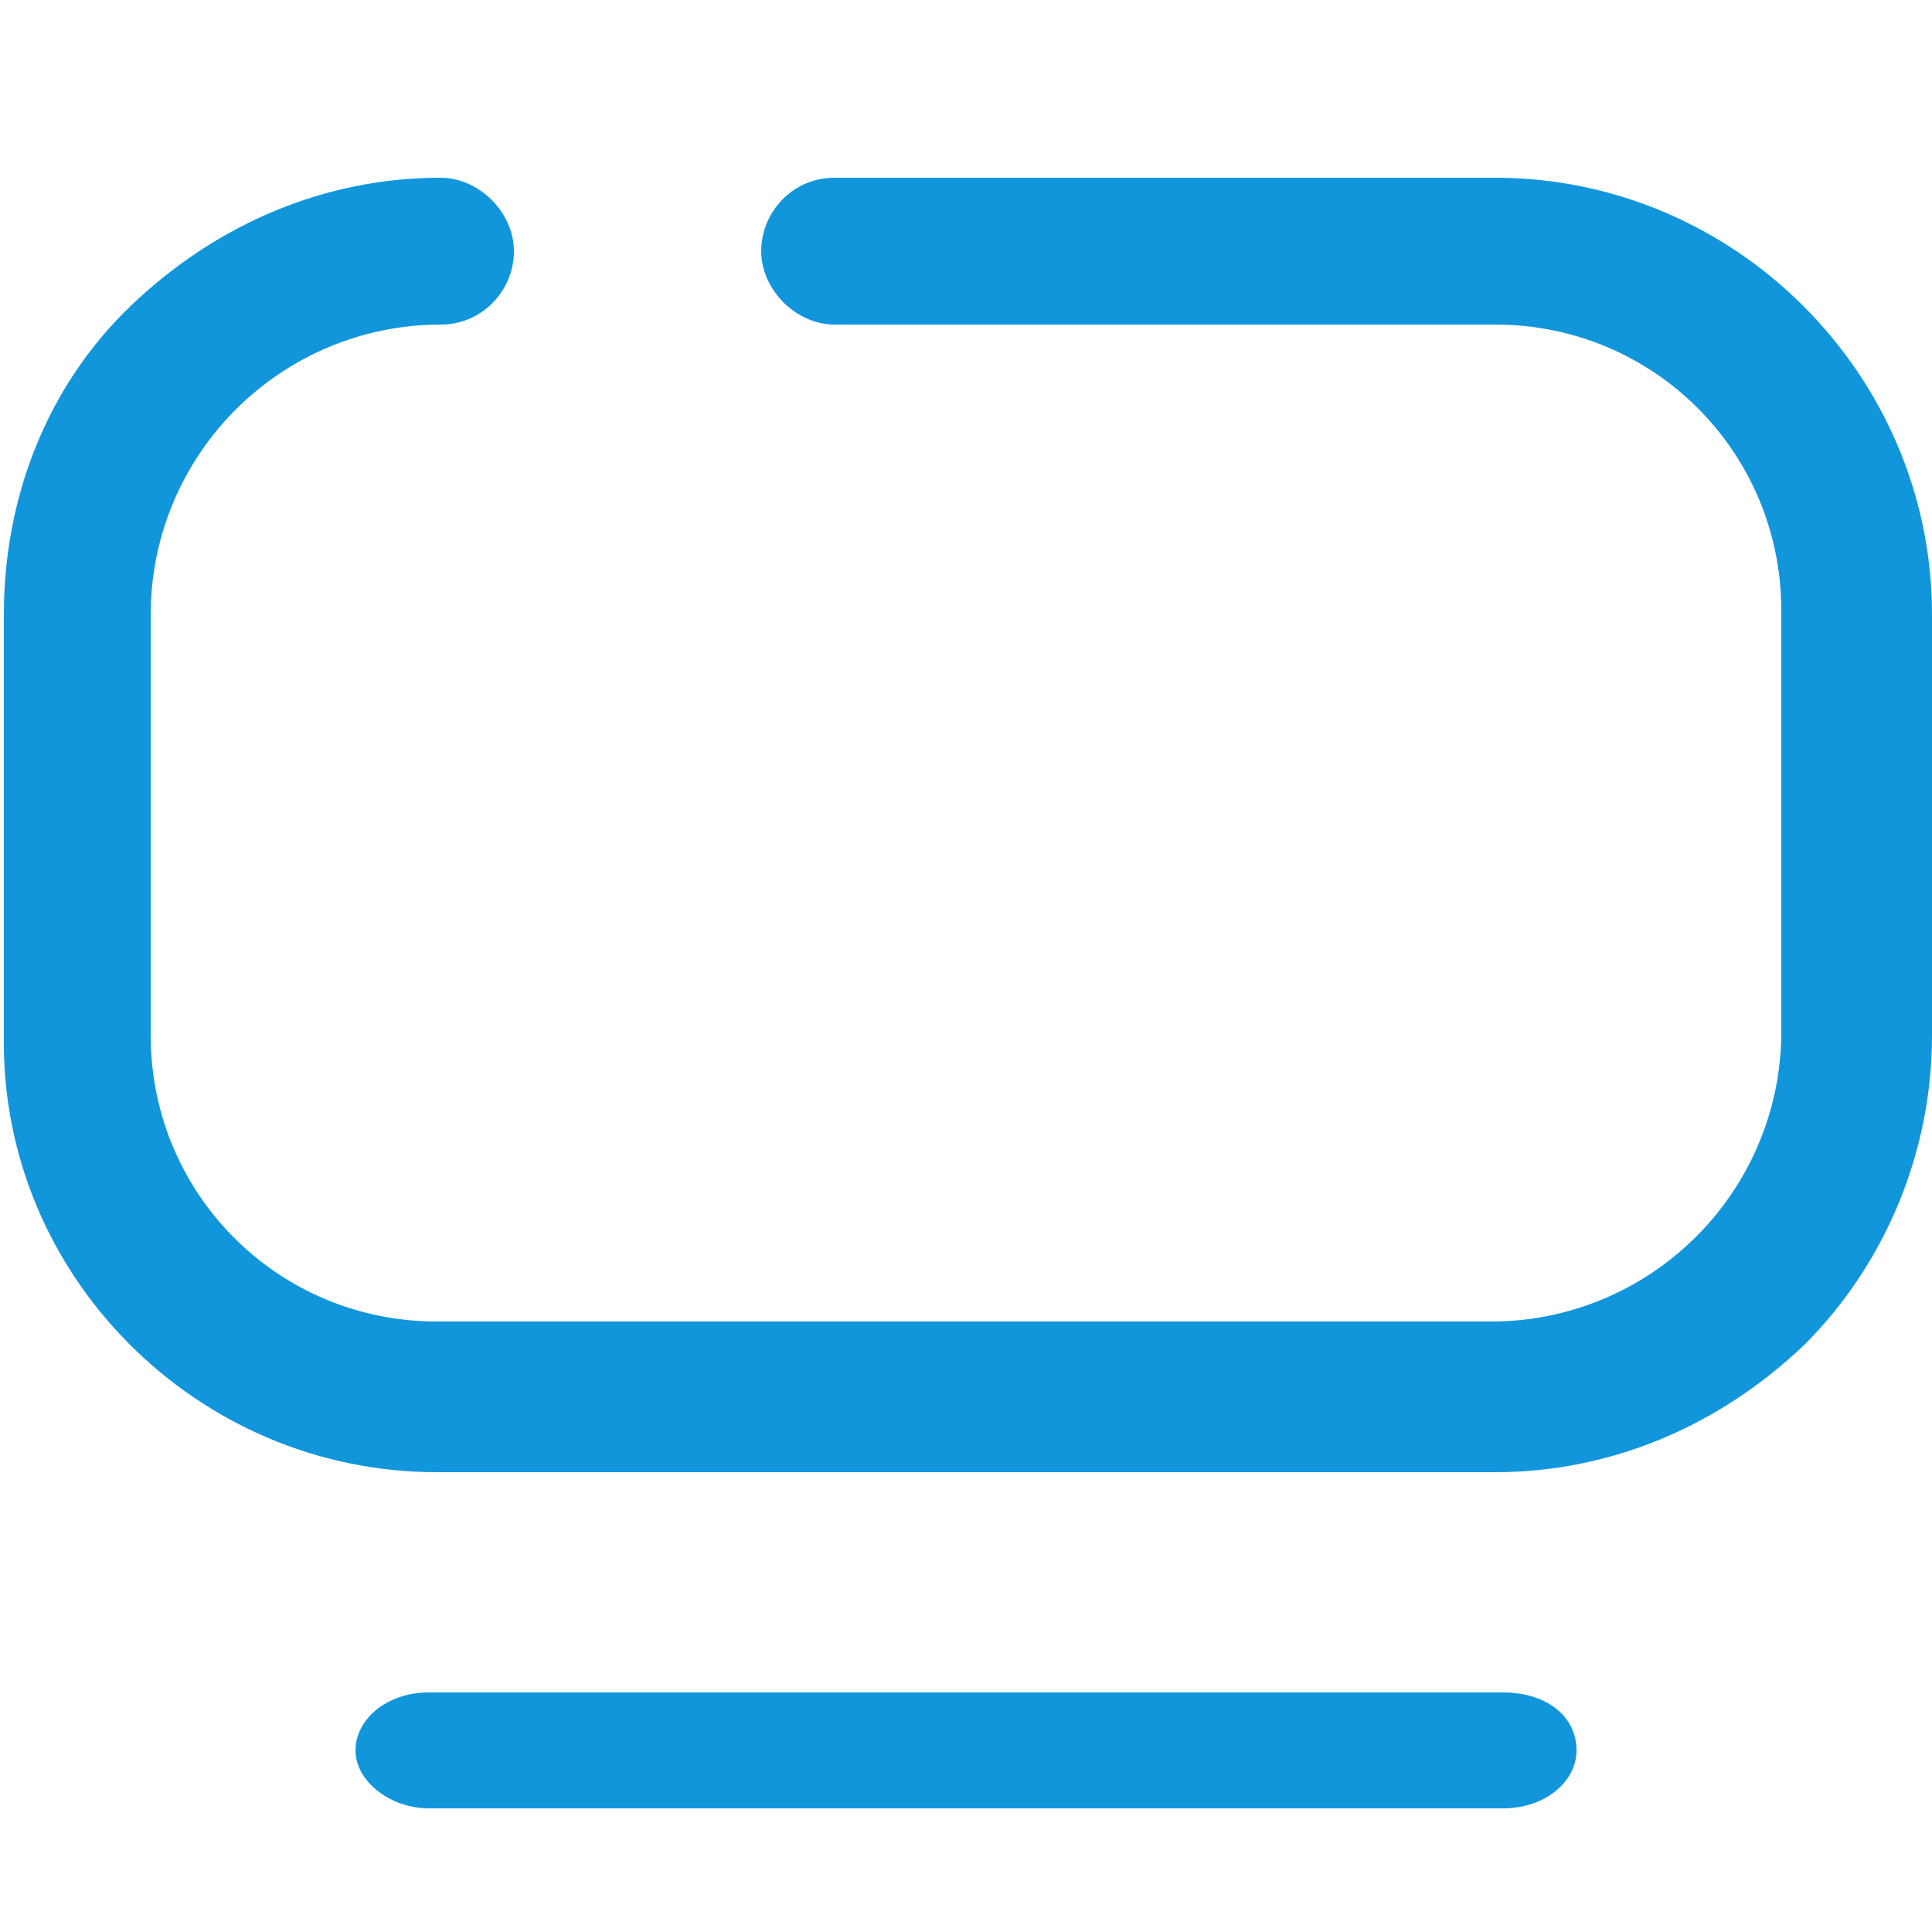
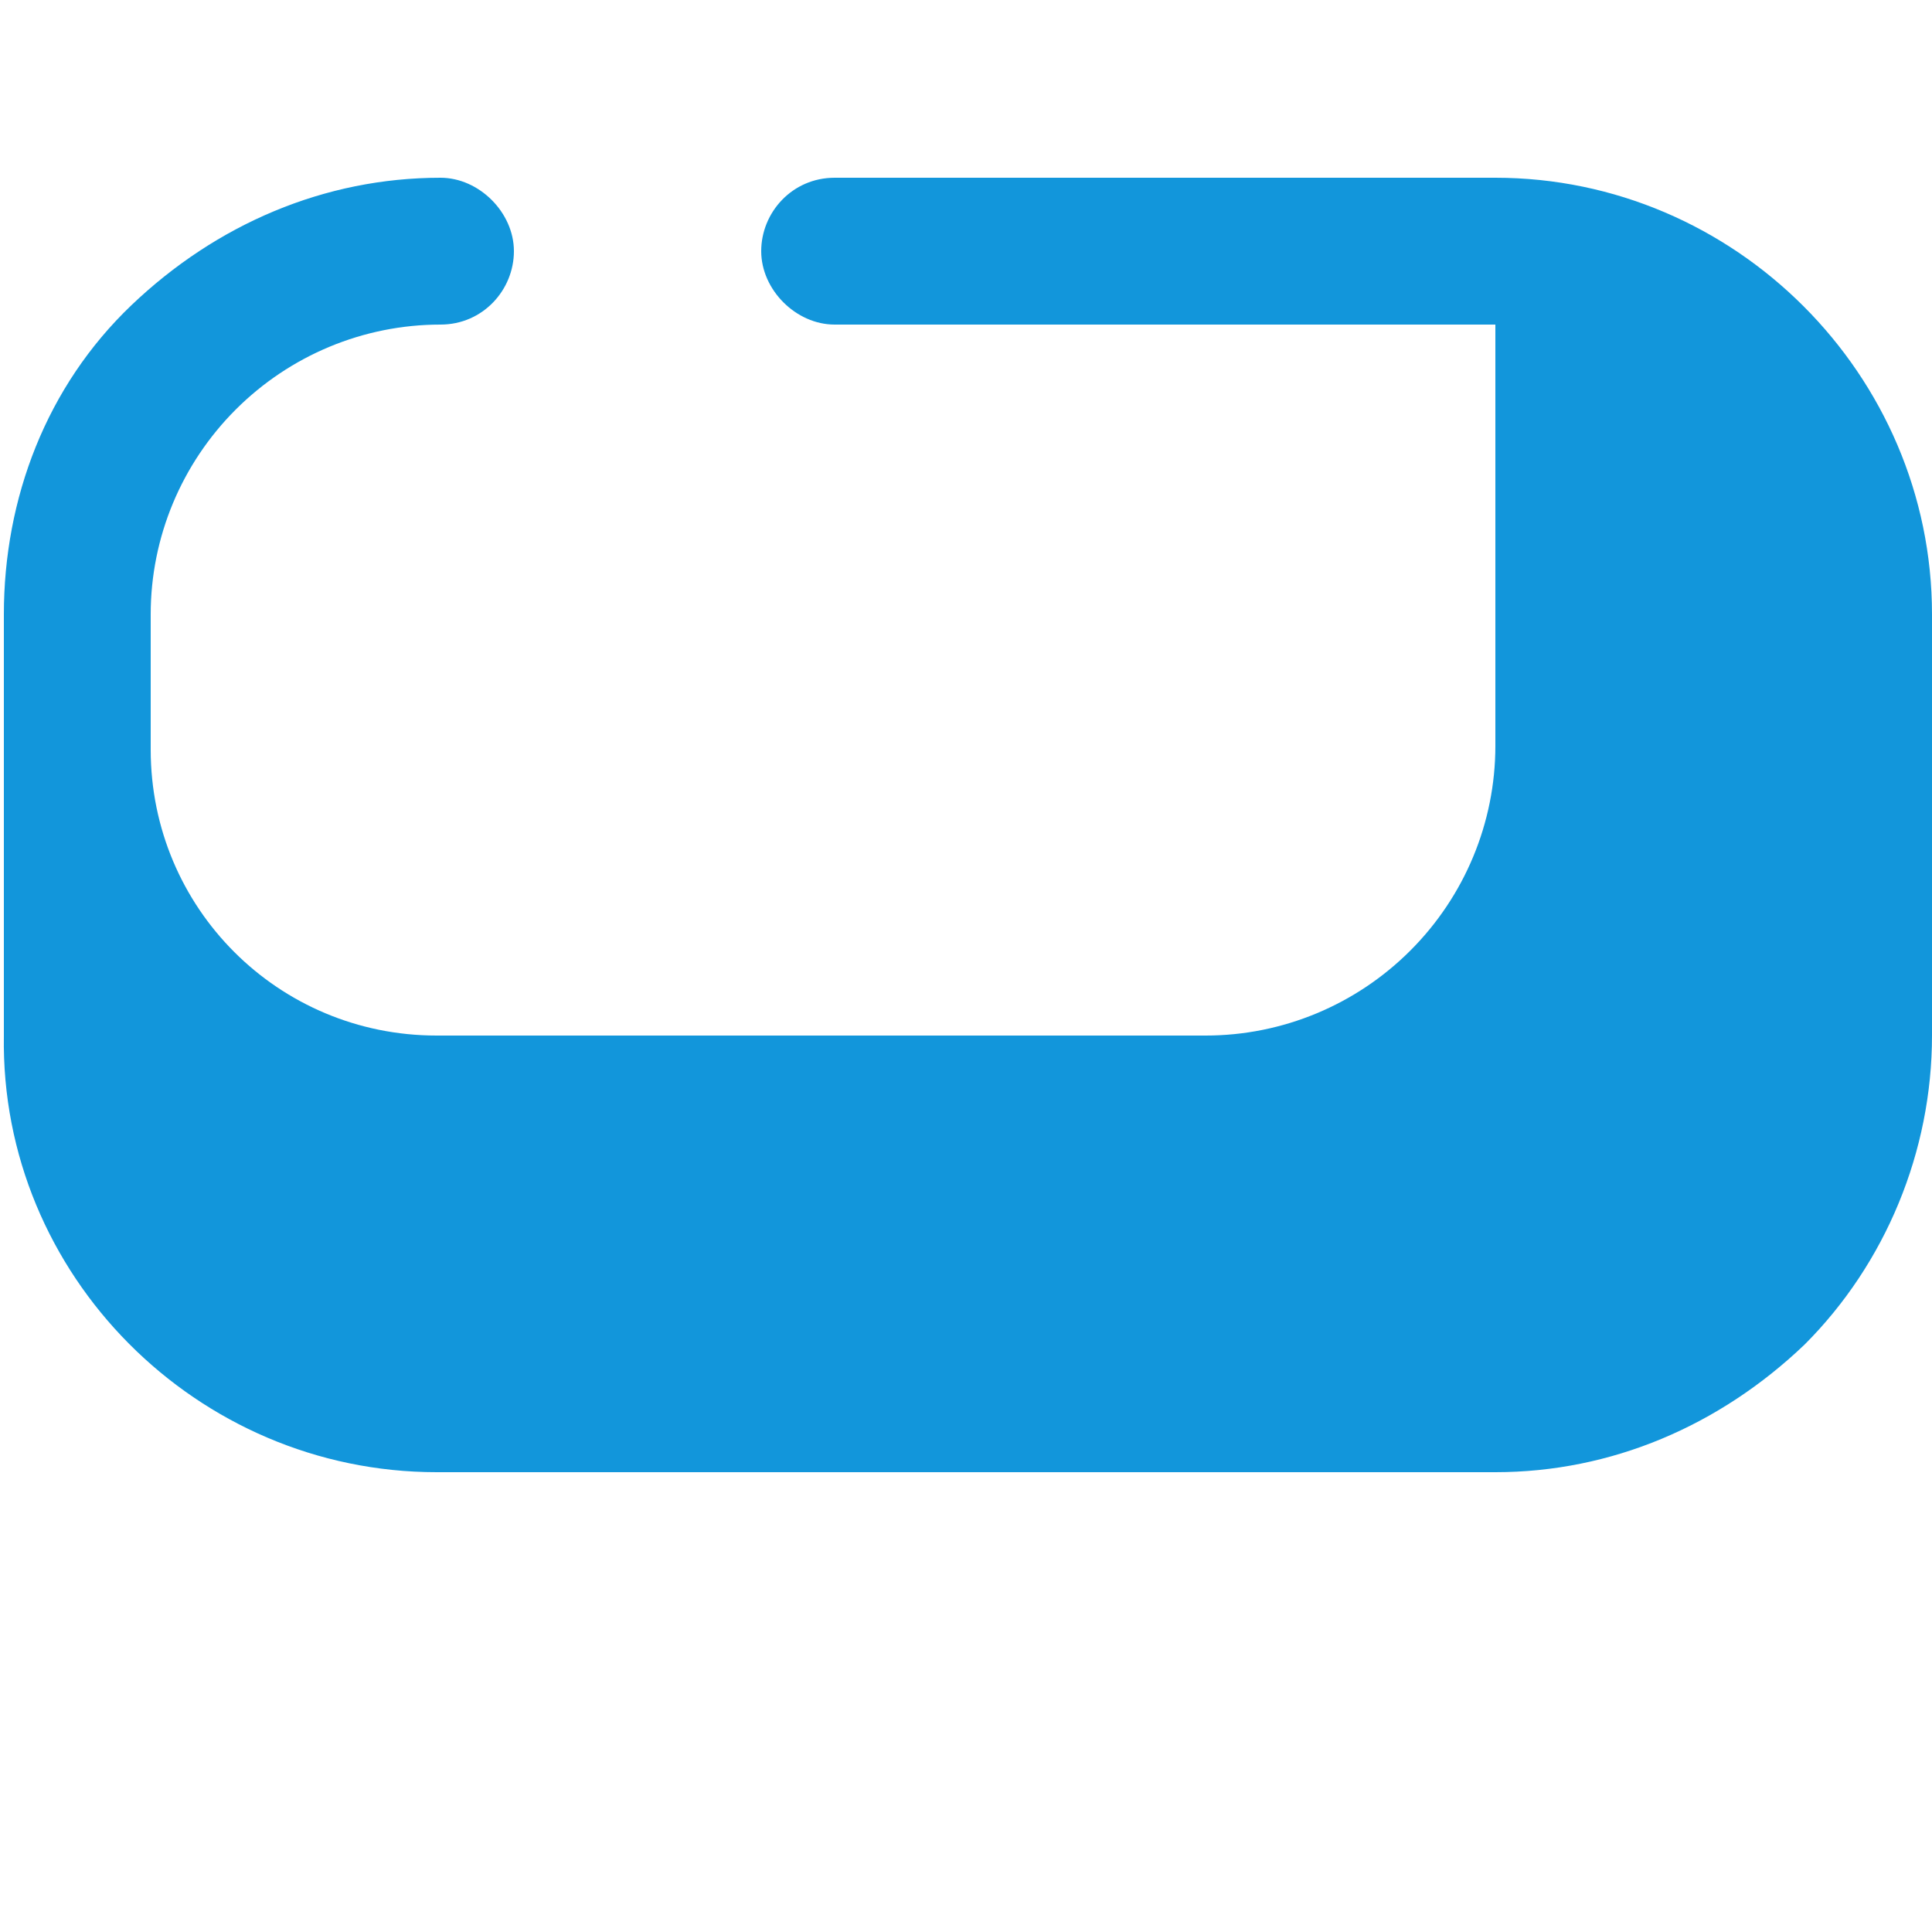
<svg xmlns="http://www.w3.org/2000/svg" version="1.1" id="图层_1" x="0px" y="0px" viewBox="0 0 50 50" style="enable-background:new 0 0 50 50;" xml:space="preserve" width="50" height="50">
  <style type="text/css">
	.st0{fill:#1296DB;}
</style>
-   <path class="st0" d="M38.7,4.6H21.6c-1.1,0-1.9,0.9-1.9,1.9s0.9,1.9,1.9,1.9h17.1c4.1,0,7.4,3.3,7.4,7.4v10.9c0,2-0.8,3.9-2.2,5.3  c-1.4,1.4-3.3,2.2-5.3,2.2H11.3c-4.1,0-7.4-3.3-7.4-7.4V15.9c0-2,0.8-3.9,2.2-5.3c1.4-1.4,3.3-2.2,5.3-2.2c1.1,0,1.9-0.9,1.9-1.9  s-0.9-1.9-1.9-1.9c-3,0-5.8,1.2-8,3.3s-3.3,5-3.3,8v10.9C0,33,5.1,38.1,11.3,38.1h27.4c3,0,5.8-1.2,8-3.3c2.1-2.1,3.3-5,3.3-8V15.9  C50,9.7,44.9,4.6,38.7,4.6z" />
-   <path class="st0" d="M38.9,43.8H11.1c-1.1,0-1.9,0.7-1.9,1.5c0,0.8,0.9,1.5,1.9,1.5h27.8c1.1,0,1.9-0.7,1.9-1.5  C40.8,44.4,40,43.8,38.9,43.8z" />
+   <path class="st0" d="M38.7,4.6H21.6c-1.1,0-1.9,0.9-1.9,1.9s0.9,1.9,1.9,1.9h17.1v10.9c0,2-0.8,3.9-2.2,5.3  c-1.4,1.4-3.3,2.2-5.3,2.2H11.3c-4.1,0-7.4-3.3-7.4-7.4V15.9c0-2,0.8-3.9,2.2-5.3c1.4-1.4,3.3-2.2,5.3-2.2c1.1,0,1.9-0.9,1.9-1.9  s-0.9-1.9-1.9-1.9c-3,0-5.8,1.2-8,3.3s-3.3,5-3.3,8v10.9C0,33,5.1,38.1,11.3,38.1h27.4c3,0,5.8-1.2,8-3.3c2.1-2.1,3.3-5,3.3-8V15.9  C50,9.7,44.9,4.6,38.7,4.6z" />
</svg>